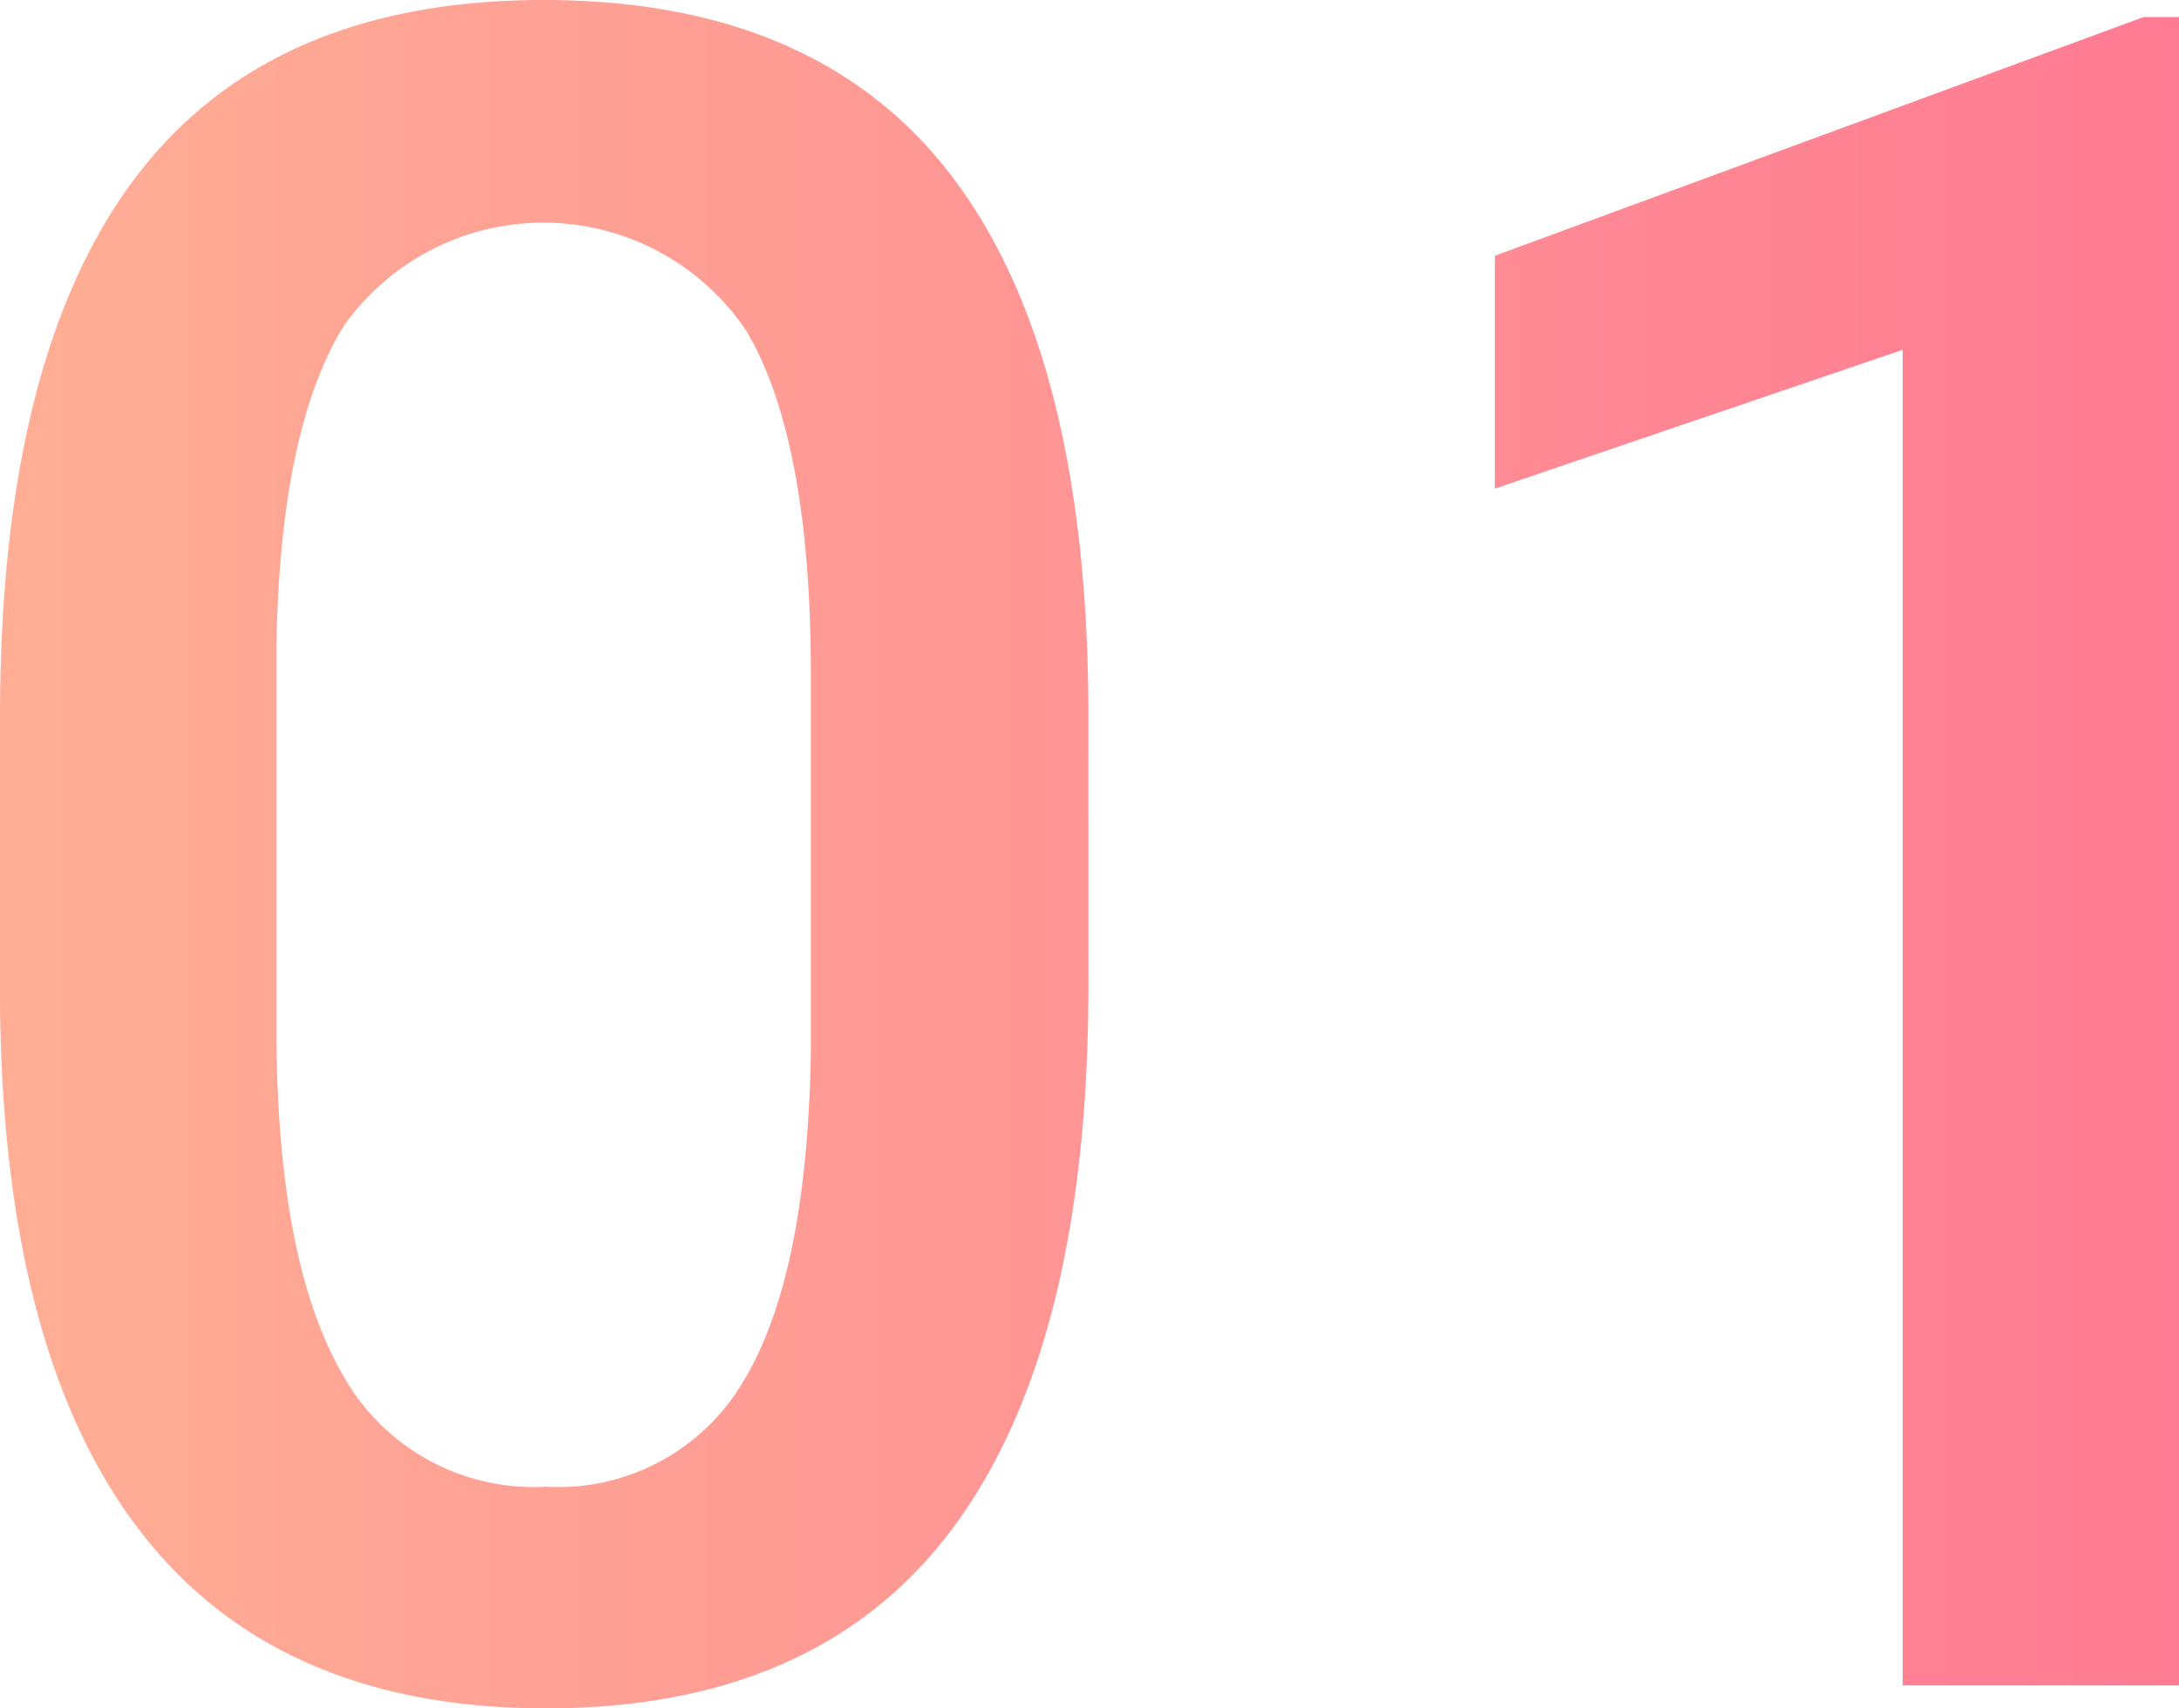
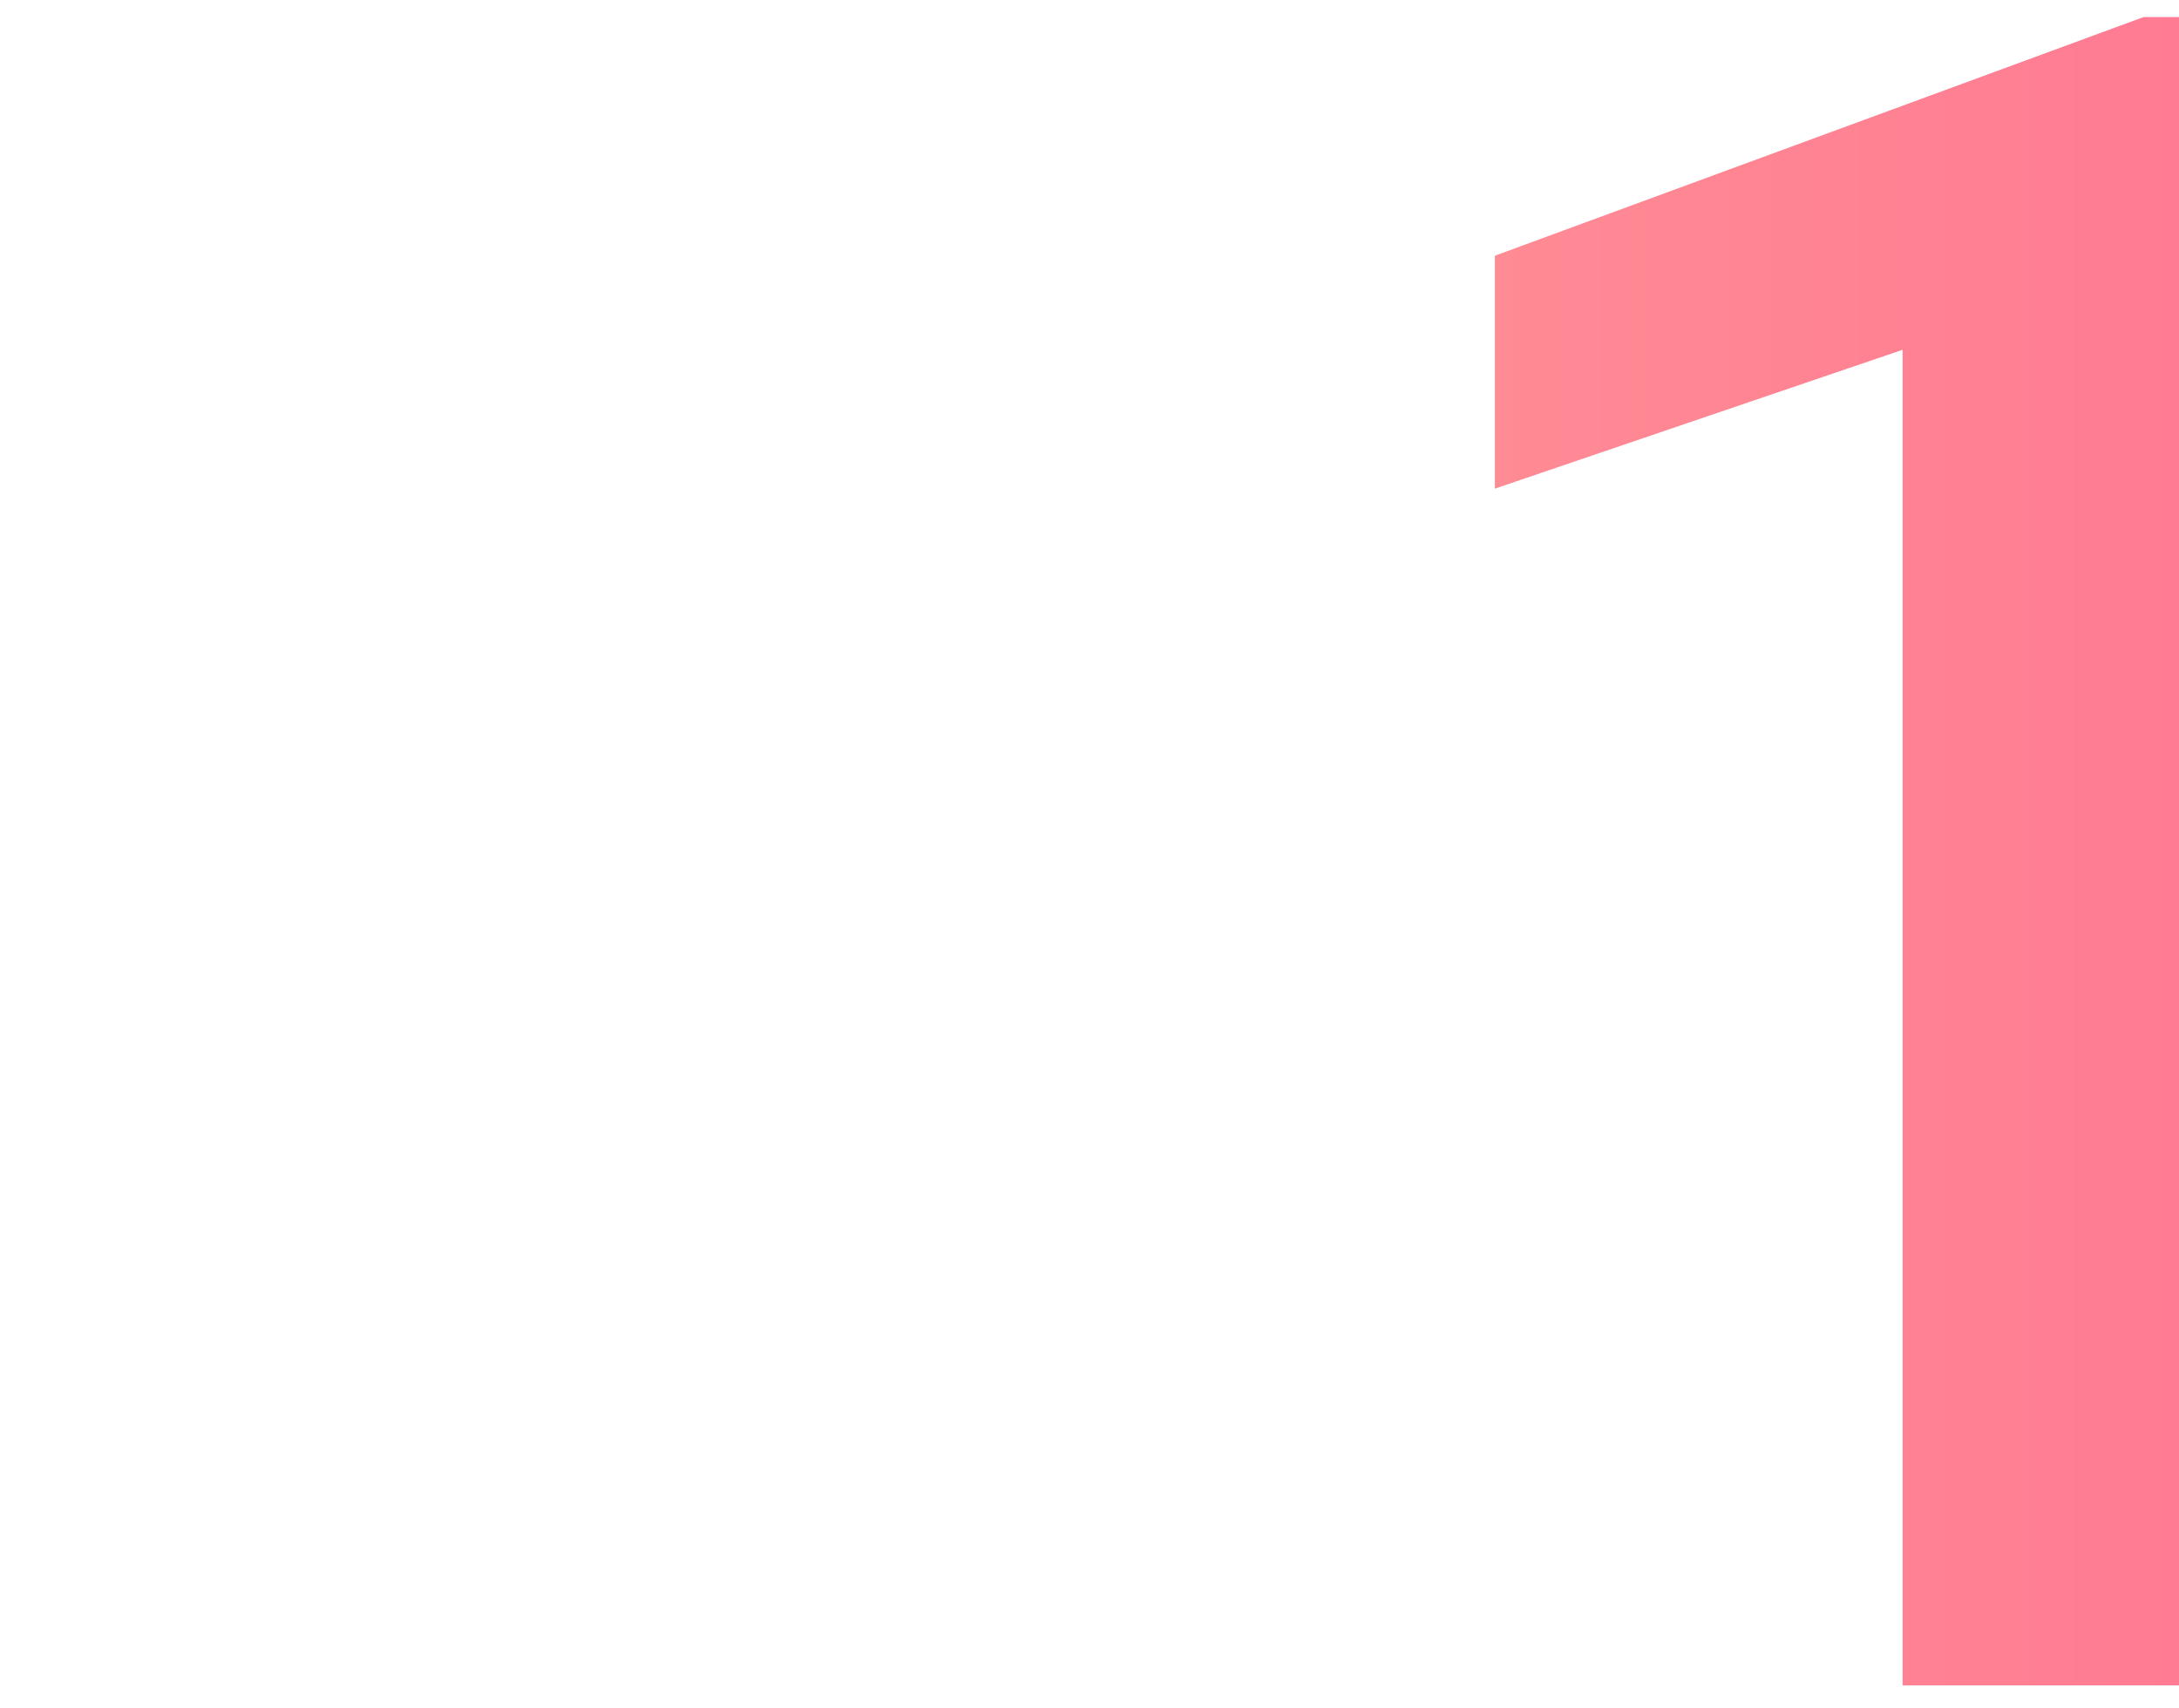
<svg xmlns="http://www.w3.org/2000/svg" xmlns:xlink="http://www.w3.org/1999/xlink" width="59.622" height="46.75" viewBox="0 0 59.622 46.75">
  <defs>
    <linearGradient id="linear-gradient" y1="0.5" x2="2.002" y2="0.5" gradientUnits="objectBoundingBox">
      <stop offset="0" stop-color="#ffae95" />
      <stop offset="1" stop-color="#ff7b93" />
    </linearGradient>
    <linearGradient id="linear-gradient-2" x1="-2.185" y1="0.5" x2="1" y2="0.5" xlink:href="#linear-gradient" />
  </defs>
  <g id="グループ_91" data-name="グループ 91" transform="translate(-156 -2526.46)">
-     <path id="パス_79" data-name="パス 79" d="M185.781,2553.429q0,9.813-3.672,14.8t-11.172,4.984q-7.374,0-11.109-4.859T156,2553.96v-7.875q0-9.812,3.672-14.718t11.2-4.907q7.469,0,11.141,4.782t3.765,14.312Zm-7.594-8.5q0-6.405-1.75-9.39a6.688,6.688,0,0,0-11.031-.157q-1.751,2.829-1.844,8.828v10.313q0,6.375,1.782,9.5a5.981,5.981,0,0,0,5.593,3.125,5.877,5.877,0,0,0,5.407-2.891q1.749-2.889,1.843-9.047Z" fill="url(#linear-gradient)" />
    <path id="パス_80" data-name="パス 80" d="M215.622,2572.585H208.06v-36.552l-11.157,3.8v-6.375l17.75-6.531h.969Z" fill="url(#linear-gradient-2)" />
  </g>
</svg>